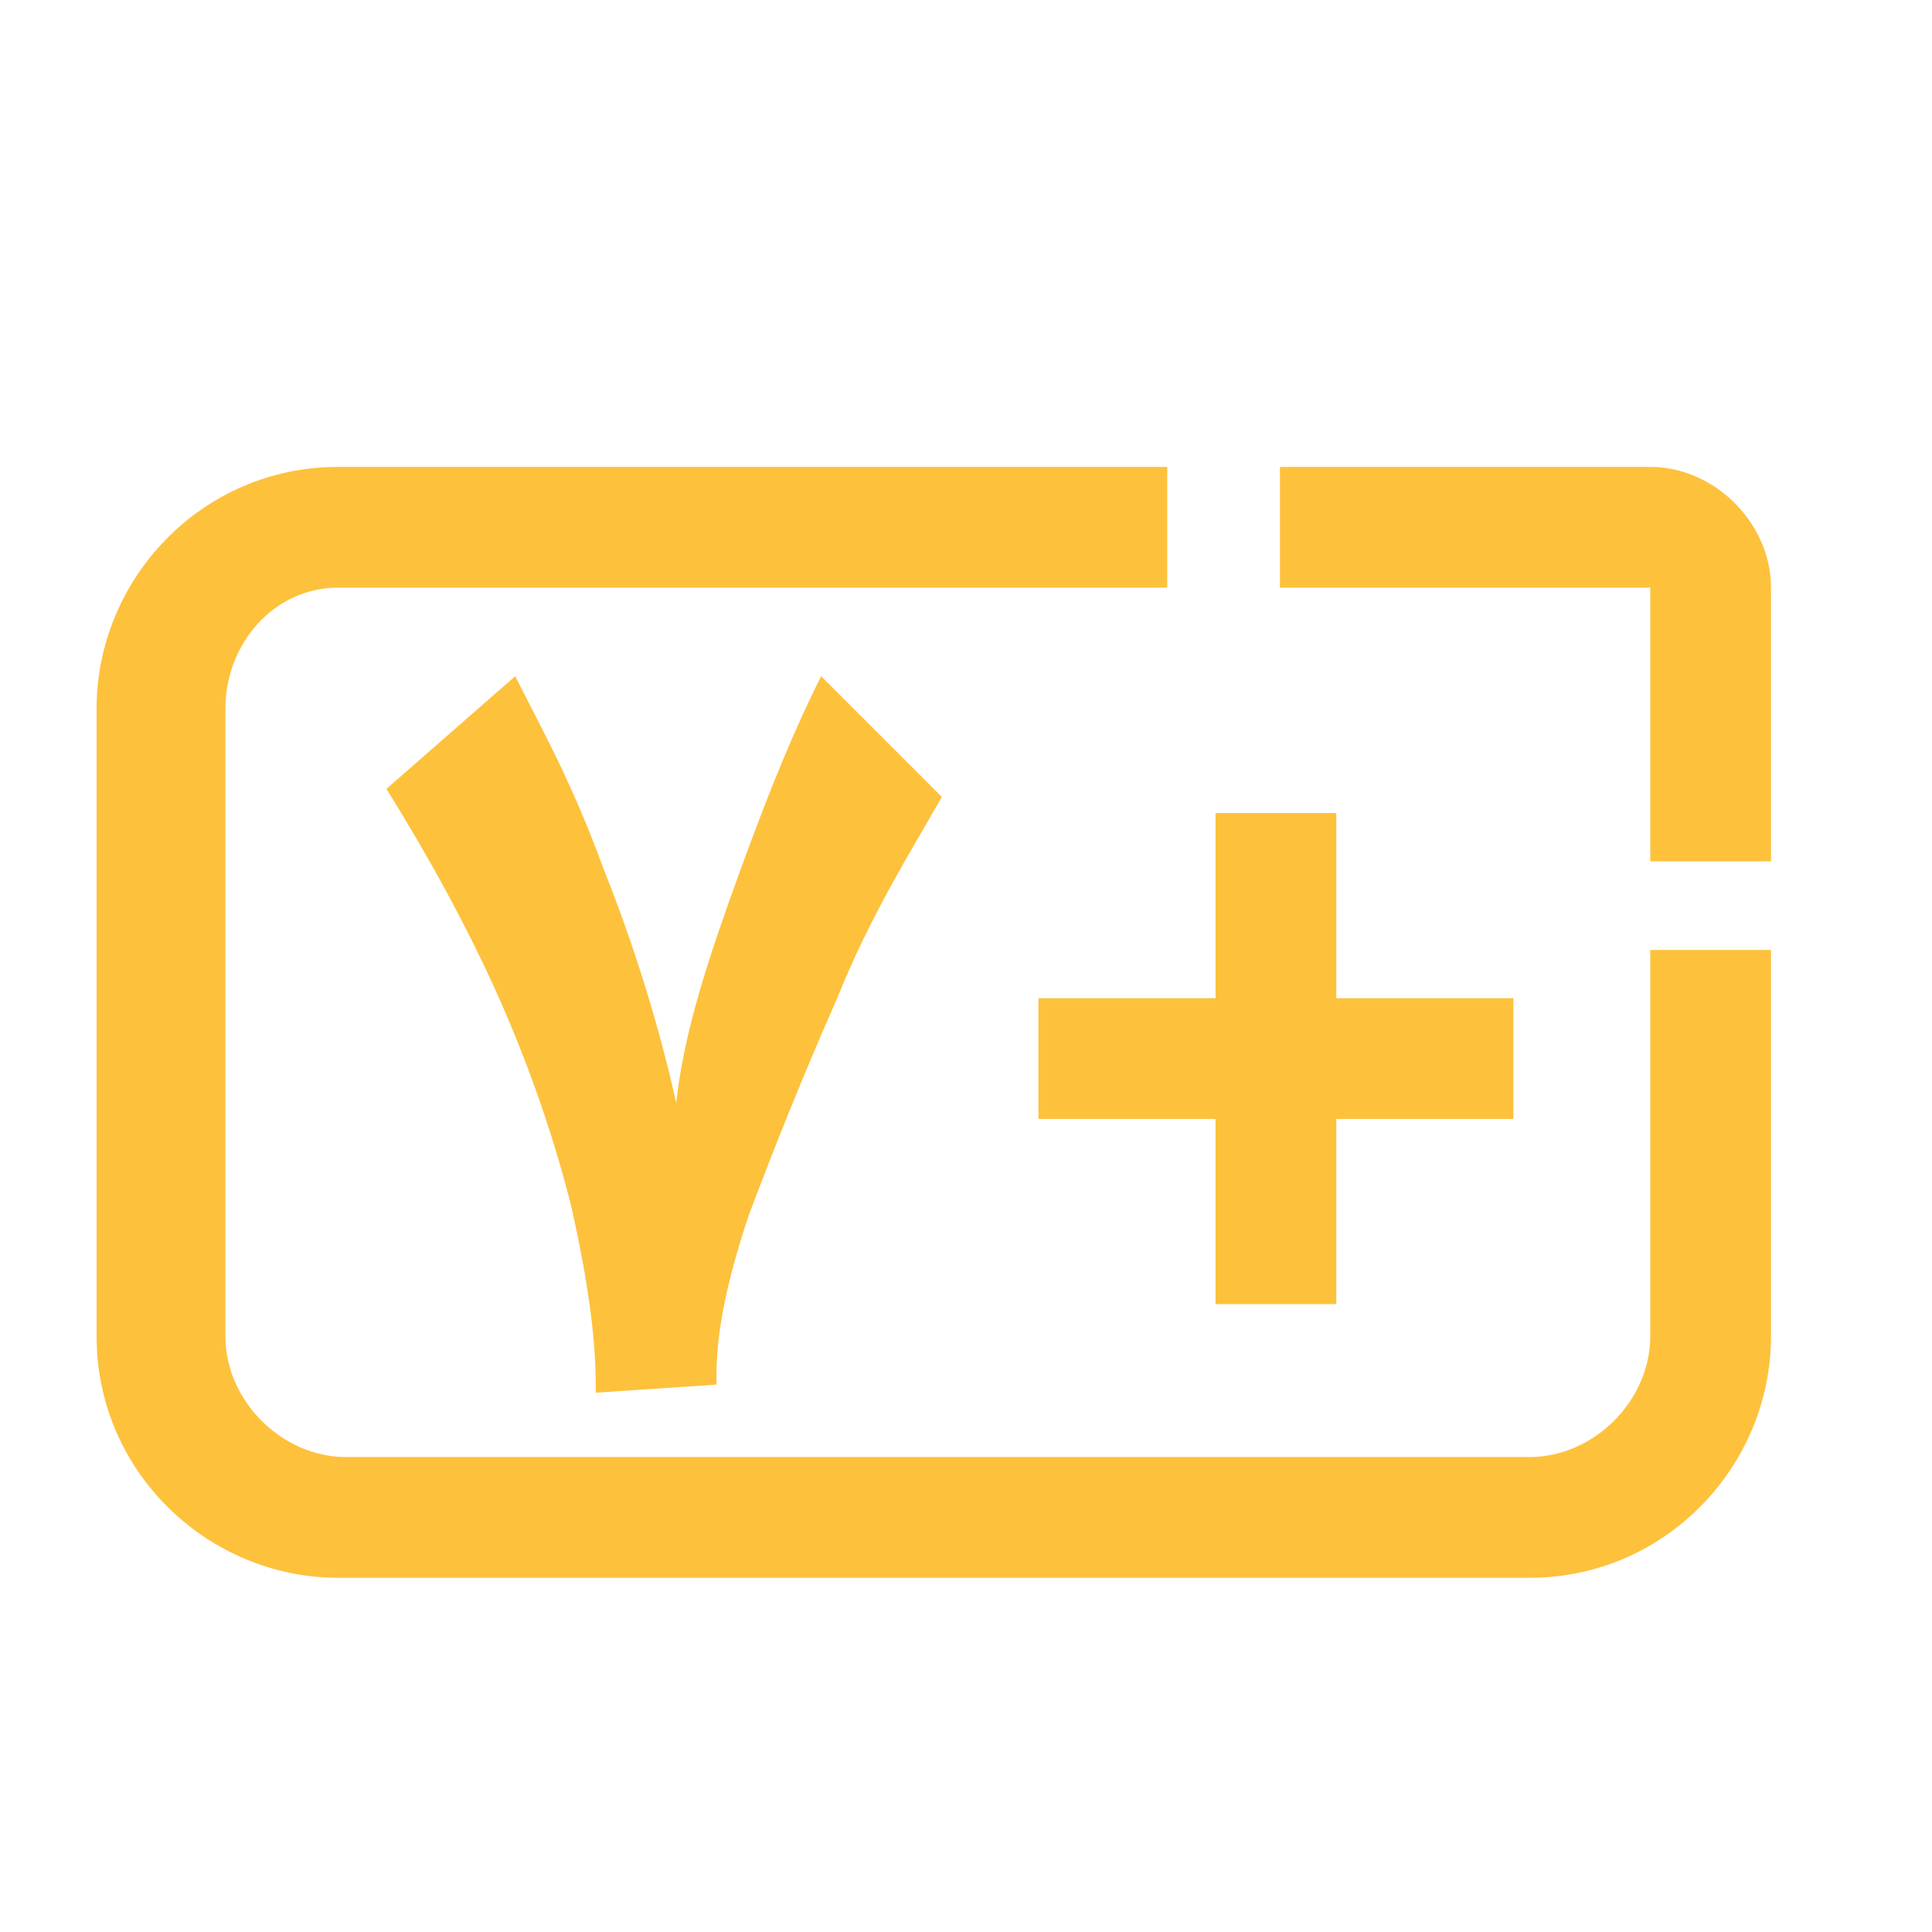
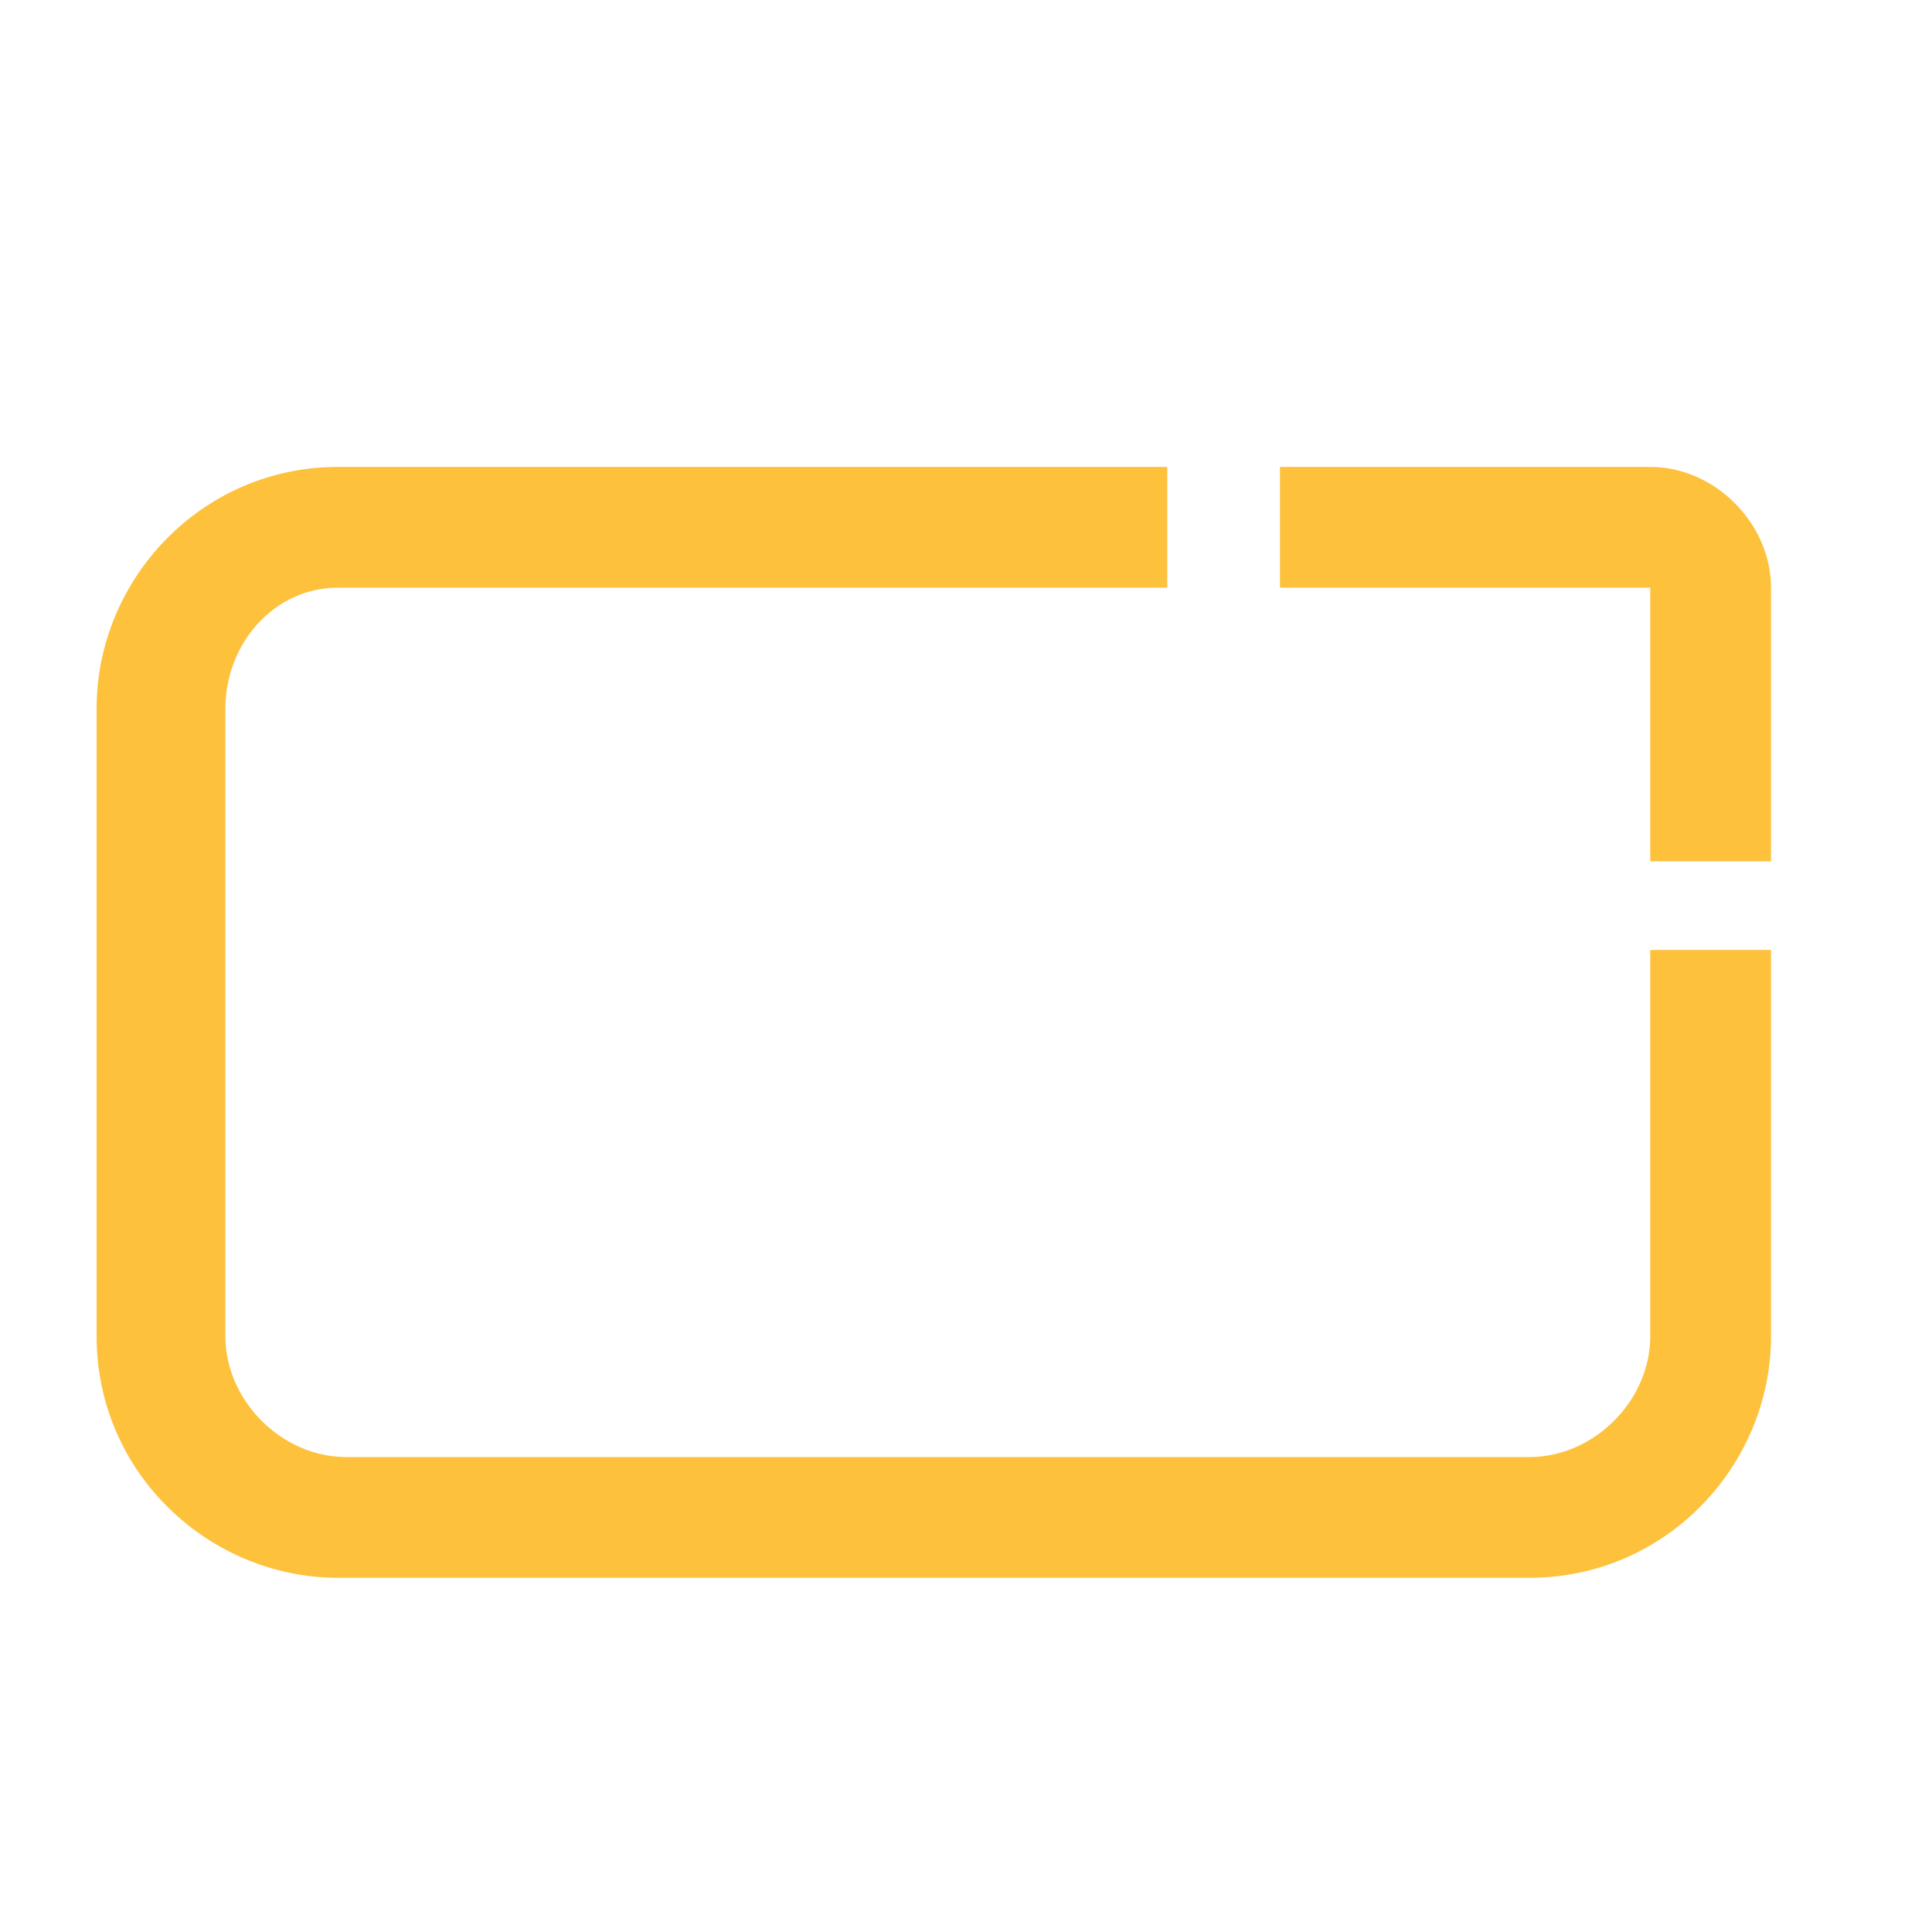
<svg xmlns="http://www.w3.org/2000/svg" version="1.1" id="Layer_1" x="0px" y="0px" viewBox="0 0 24 24" style="enable-background:new 0 0 24 24;" xml:space="preserve">
  <style type="text/css">
	.st0{fill-rule:evenodd;clip-rule:evenodd;fill:#FDC13C;}
	.st1{fill:#FDC13C;}
</style>
  <path class="st0" d="M22,11.8c0,1.6,0,3.2,0,4.8c0,1.6-1.3,3-3,3H4.2c-1.6,0-3-1.3-3-3V8.8c0-1.6,1.3-3,3-3c3.4,0,6.9,0,10.3,0  c0,0.5,0,1,0,1.5c-3.4,0-6.9,0-10.3,0C3.4,7.3,2.8,8,2.8,8.8v7.8c0,0.8,0.7,1.5,1.5,1.5H19c0.8,0,1.5-0.7,1.5-1.5c0-1.6,0-3.2,0-4.8  C21,11.8,21.5,11.8,22,11.8z M-8179,5.8H8204 M-8179,5.8H8204 M22,7.3h-6.1V5.8h4.6C21.3,5.8,22,6.5,22,7.3L22,7.3z M20.5,10.7V7.3  H22v3.4H20.5z" />
  <g>
-     <path class="st1" d="M10.4,12.4c-0.4,0.9-0.8,1.9-1.1,2.7c-0.3,0.9-0.4,1.5-0.4,2v0.1l-1.5,0.1v-0.1c0-0.6-0.1-1.3-0.3-2.2   c-0.2-0.8-0.5-1.7-0.9-2.6c-0.4-0.9-0.9-1.8-1.4-2.6l1.6-1.4C6.7,9,7.1,9.7,7.5,10.8c0.4,1,0.7,2,0.9,2.9c0.1-0.9,0.4-1.8,0.8-2.9   S9.9,9,10.2,8.4l1.5,1.5C11.3,10.6,10.8,11.4,10.4,12.4z" />
-     <path class="st1" d="M15.1,16.2v-2.3h-2.2v-1.5h2.2v-2.3h1.5v2.3h2.2v1.5h-2.2v2.3H15.1z" />
-   </g>
+     </g>
</svg>